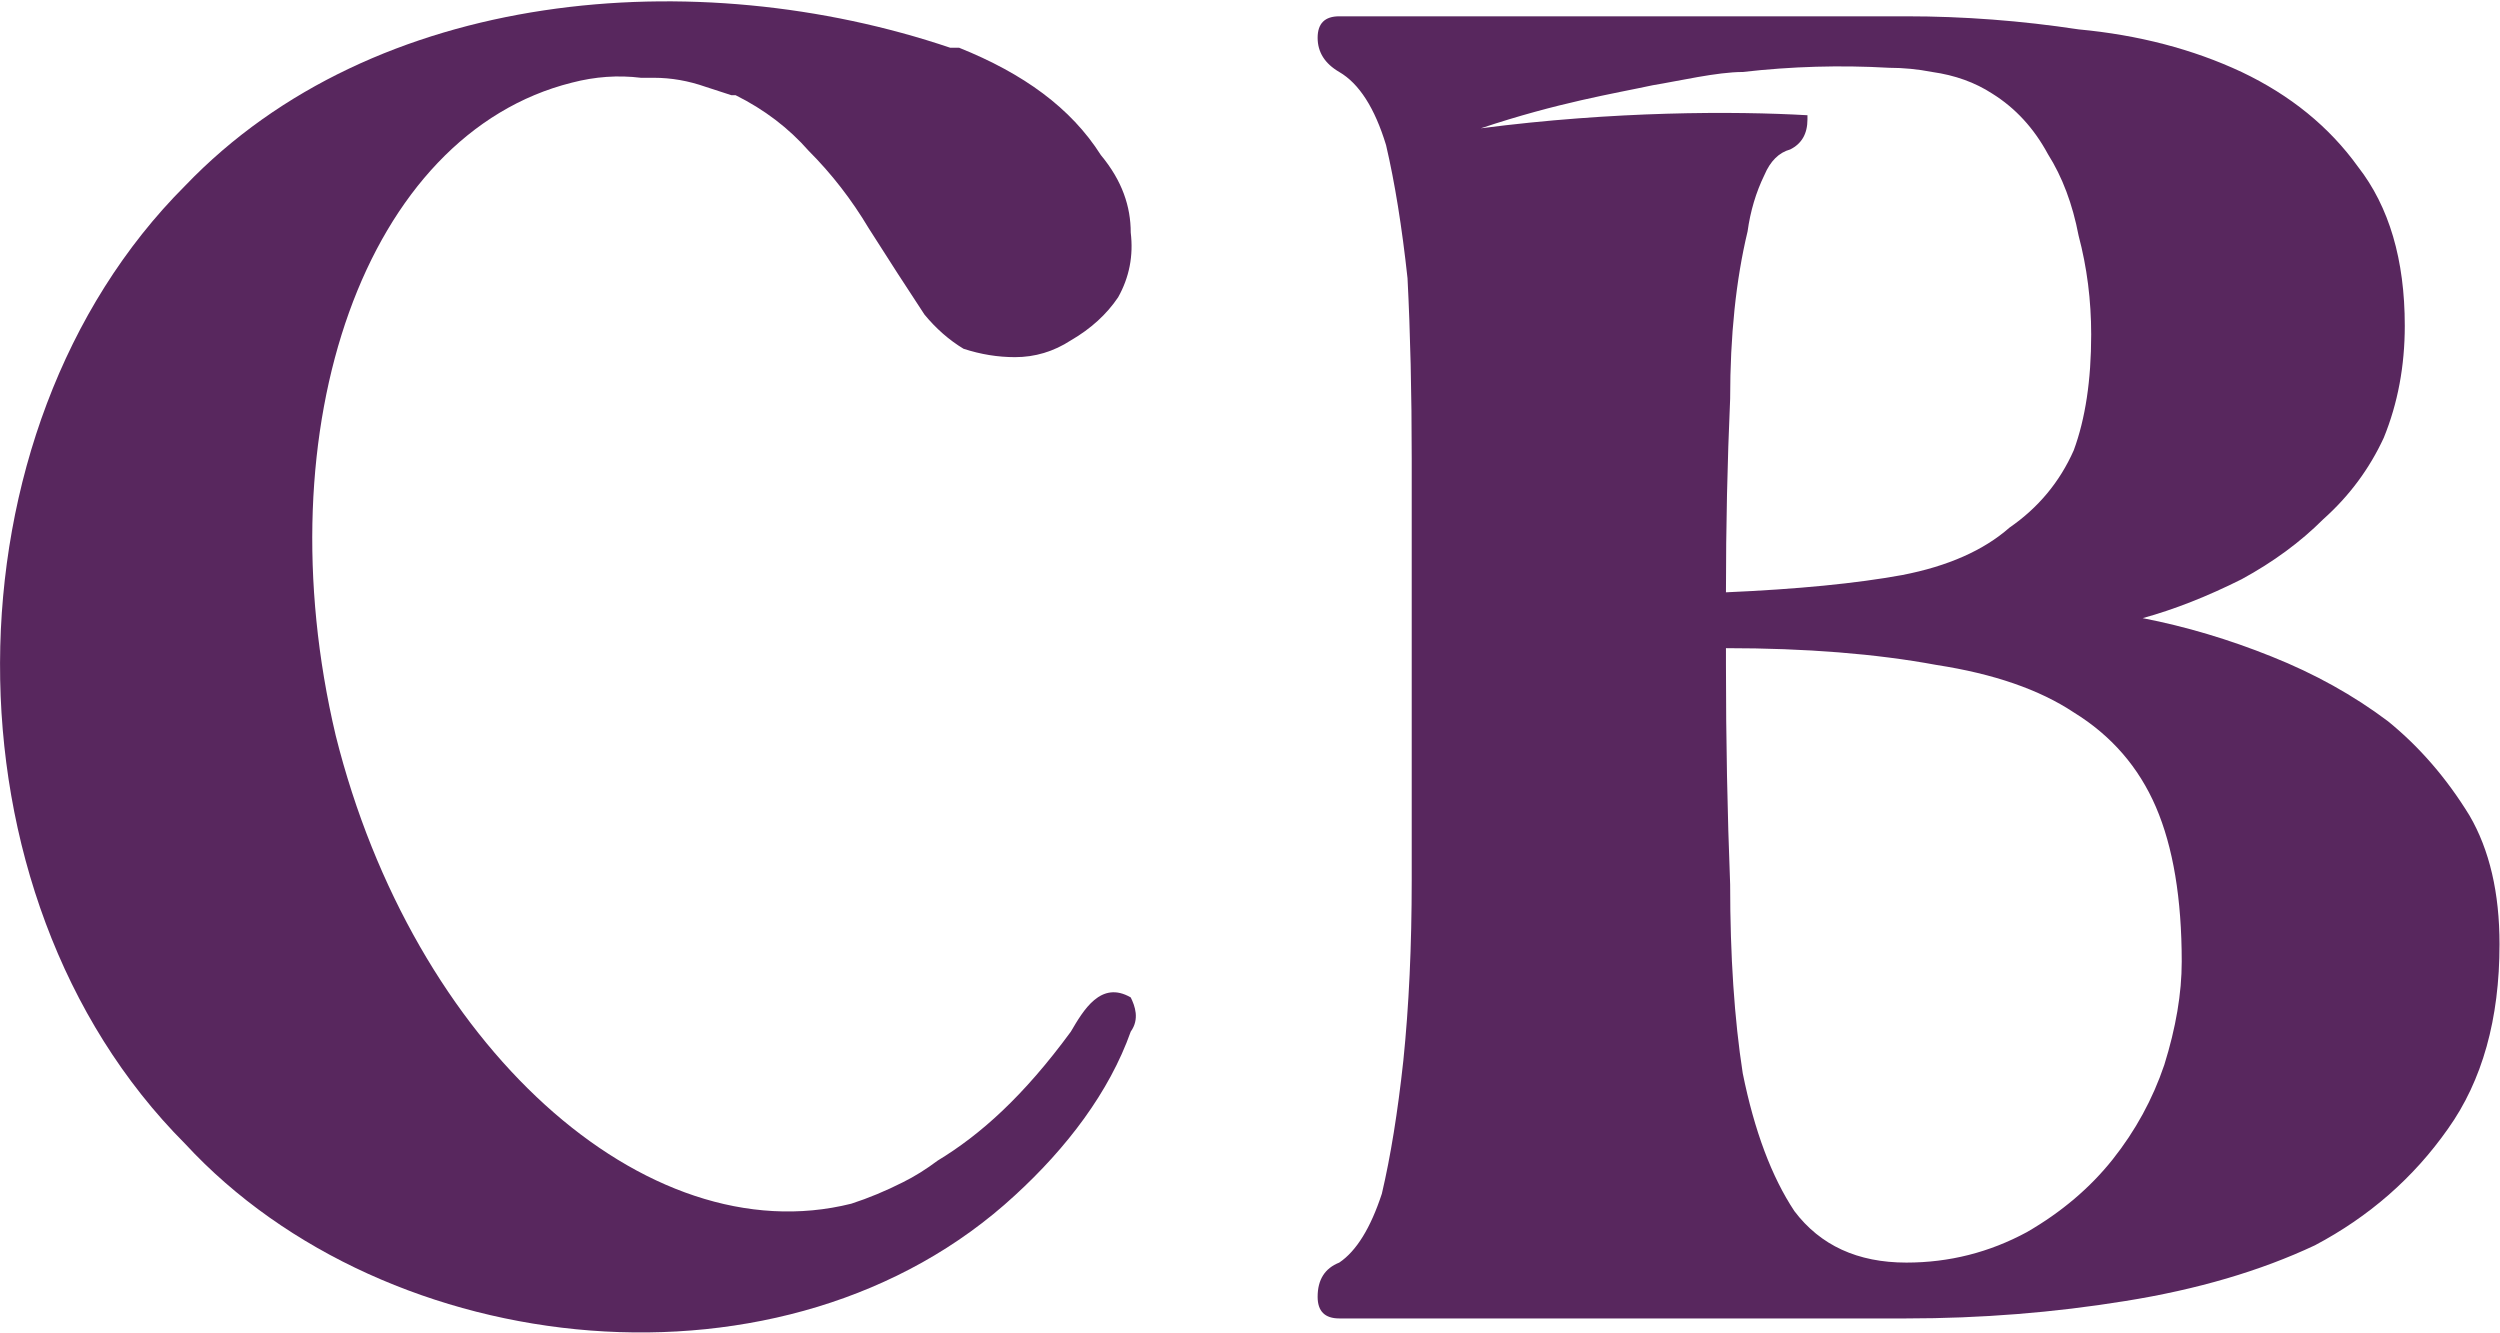
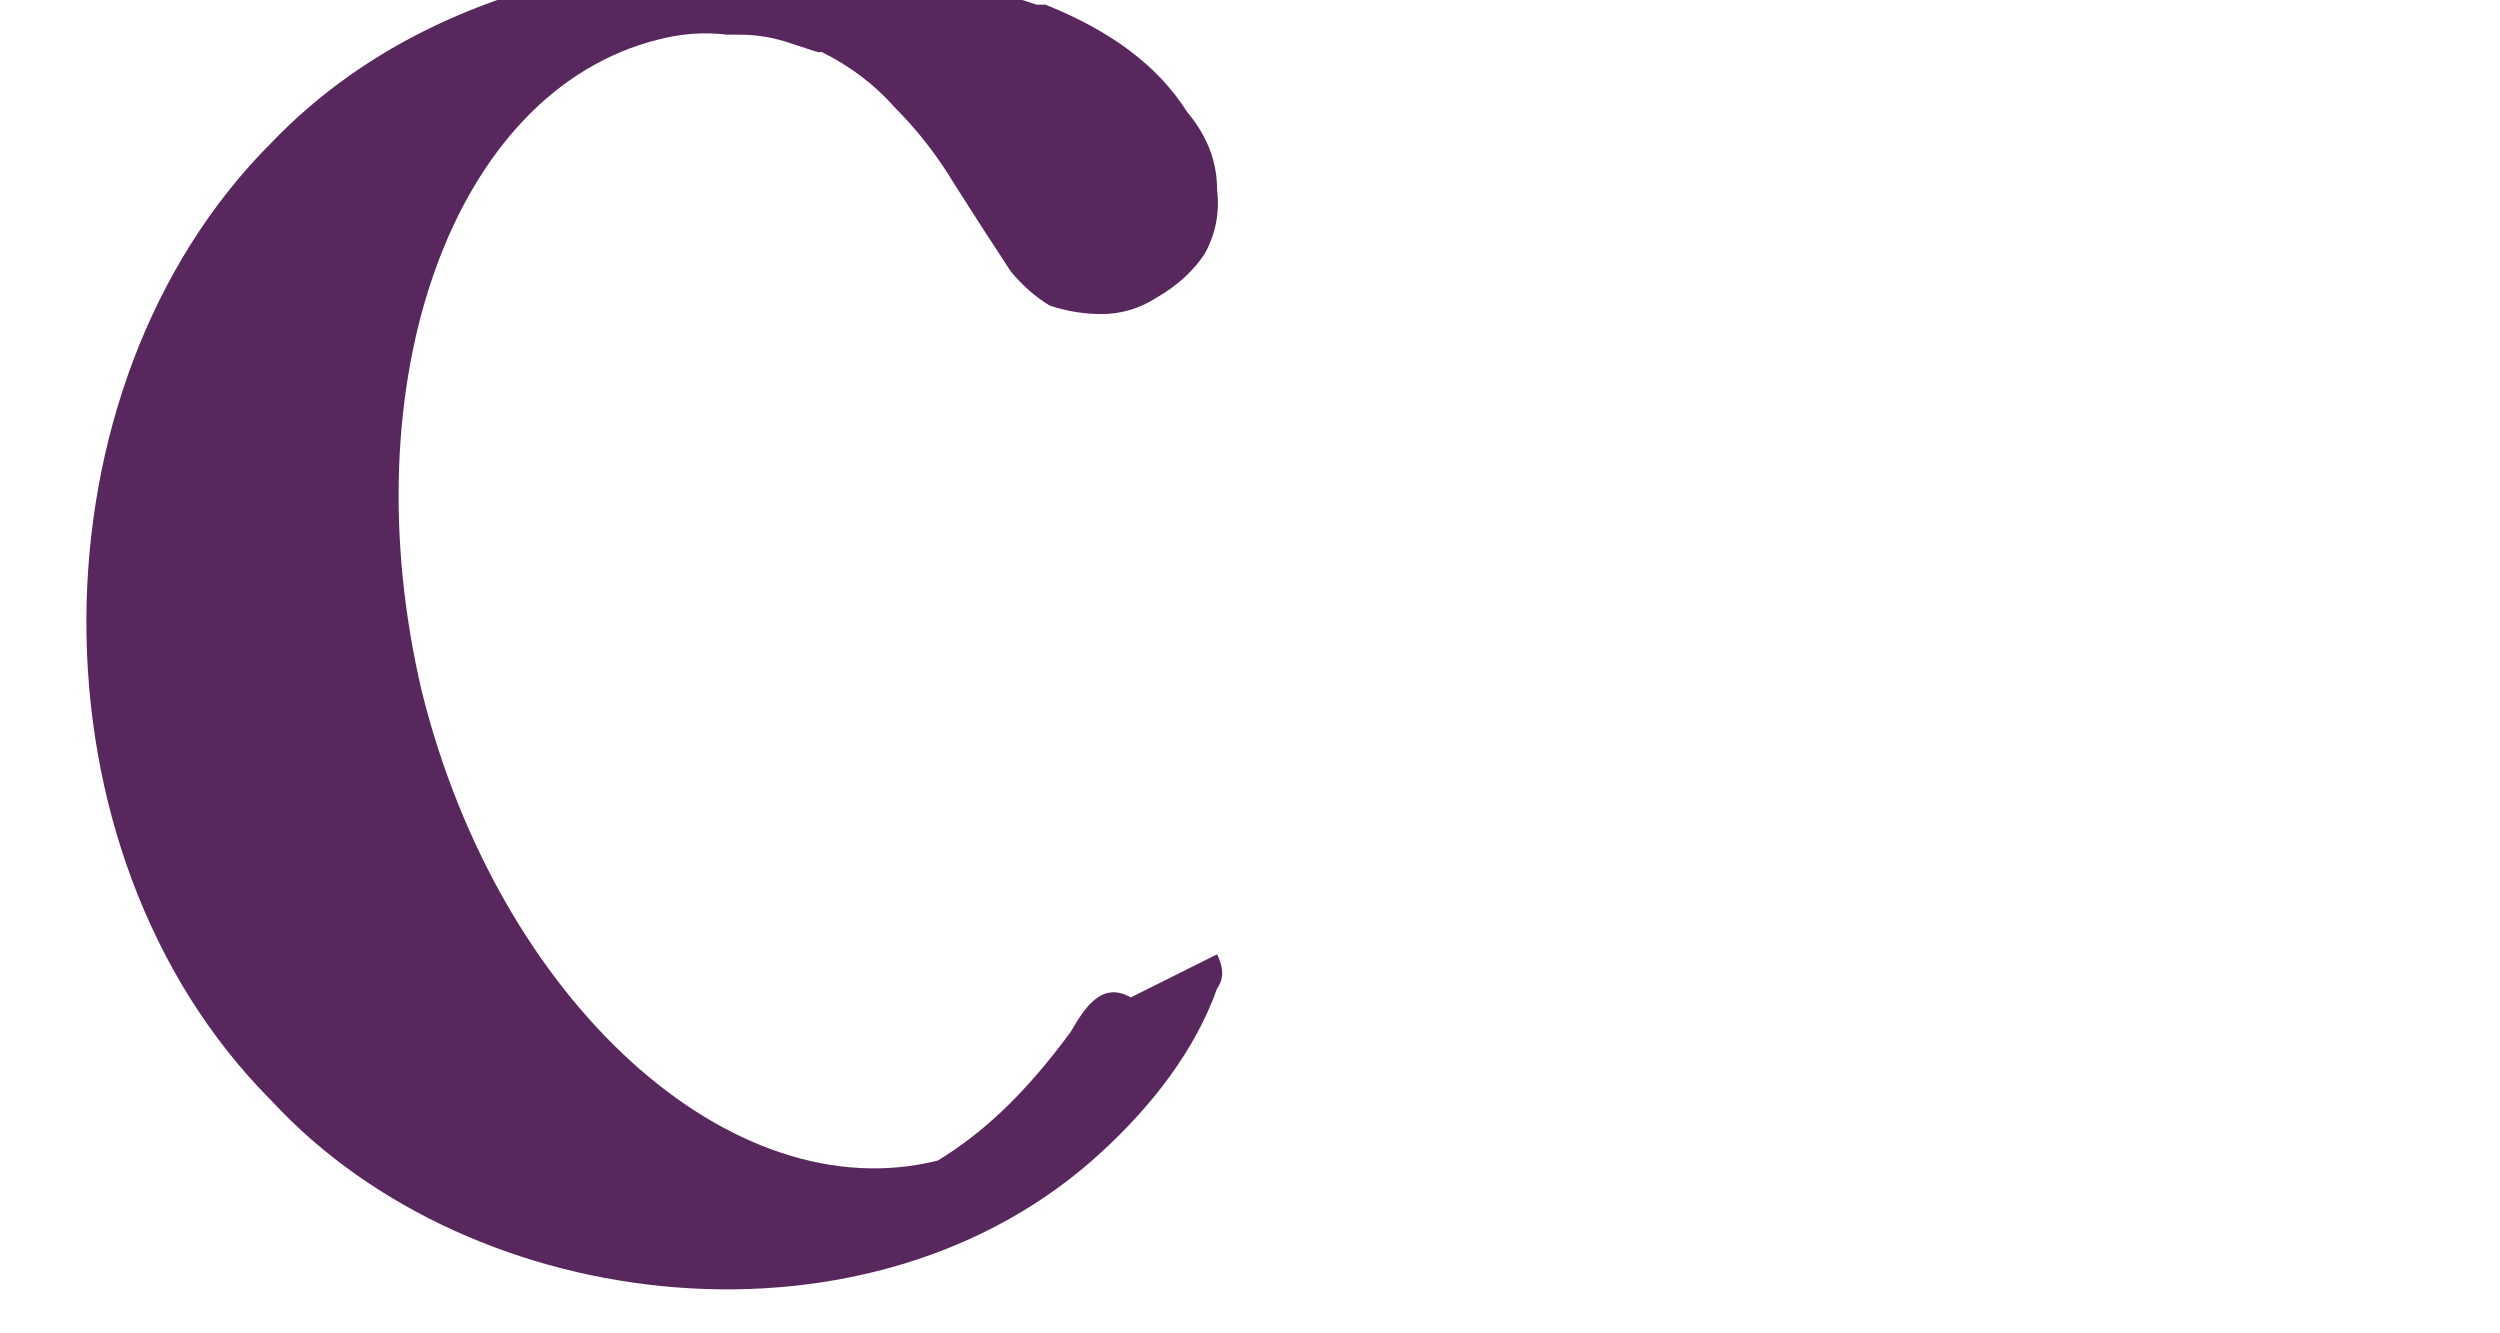
<svg xmlns="http://www.w3.org/2000/svg" version="1.2" viewBox="0 0 1549 826" width="1549" height="826">
  <title>CBOX</title>
  <style>
		.s0 { fill: #58275e } 
	</style>
  <g id="Layer 1">
    <g id="&lt;Group&gt;">
-       <path id="&lt;Compound Path&gt;" fill-rule="evenodd" class="s0" d="m1548.7 585.1q0 69.5-32 114.4-31.9 45.4-82.4 72.1-50.6 23.8-117.4 34.5-66.5 10.8-135.7 10.8h-351.4q-13.4 0-13.4-13.4 0-15.9 13.4-21.2 15.9-10.7 26.4-42.7 8.1-34.5 13.3-82.4 5.2-50.6 5.2-111.9 0-61.2 0-130.3 0-66.9 0-130.8 0-60.9-2.6-111.8-5.2-47.9-13.3-82.5-10.5-34.5-29-45.3-13.4-7.8-13.4-21.2 0-13.3 13.4-13.3h351.4q53.2 0 106.7 8.1 55.7 5.2 101 26.4 45.4 21.6 72.1 58.7 29 37.2 29 98.5 0 37.5-13 69.4-13.4 29-37.5 50.5-21.2 21.2-50.6 37.2-31.9 16-61.3 24.1 40.1 7.8 79.9 23.8 40.1 16 72.1 40.1 29.3 23.8 50.5 58.4 18.6 31.9 18.6 79.8zm-631.2-505.6c82.5-10.7 157.1-10.7 202.4-8.1q0 0 0 2.6 0 13.3-10.7 18.6-10.5 2.9-16 15.9-7.8 16-10.4 34.9-10.8 45-10.8 103.7-2.6 58.7-2.6 119.9 66.5-2.9 109.2-10.7 42.4-8.2 66.5-29.4 26.8-18.5 39.8-47.9 10.8-29.3 10.8-71.7 0-31.9-7.8-61.3-5.6-29.3-19-50.5-13-24.1-34.5-37.5-16-10.4-37.2-13.4-13.4-2.6-26.7-2.6-45.3-2.6-90.7 2.6c-15.9 0-39.7 5.6-55.7 8.2-24.1 5.2-58.7 10.7-106.6 26.7zm434.3 516.4q0-58.7-16-95.9-16-37.1-50.9-58.6-31.9-21.2-85.1-29.4-56.1-10.4-130.4-10.4v10.4q0 69.5 2.6 136 0 66.5 7.8 117 10.8 53.4 32 85.4 24.1 31.9 69.4 31.9 39.8 0 74.7-18.9 32-18.5 53.1-45 21.2-26.7 32-58.6 10.8-34.6 10.8-63.9z" />
-       <path id="&lt;Path&gt;" class="s0" d="m700.6 618c-18.5-10.7-29.3 7.9-37.1 21.2-29.4 40.1-56.1 63.9-82.5 79.9q-10.8 8.1-21.5 13.4-16 8.1-32 13.3c-127.8 32-271.6-98.4-319.5-290.1-45.3-191.7 18.6-372.6 146.4-404.5q21.5-5.6 42.7-3 2.6 0 8.1 0 16 0 32 5.6 7.8 2.6 16 5.2 2.6 0 2.6 0 26.7 13.3 45.3 34.5 21.2 21.2 37.2 48 18.6 29.3 34.5 53.4 10.8 13.1 24.2 21.2 15.9 5.2 31.9 5.2 18.6 0 34.6-10.4 18.6-10.8 29.3-26.7 10.4-18.6 7.8-40.1c0-16-5.2-32-18.5-48-18.6-29.3-48-50.5-87.8-66.5 0 0-2.9 0-5.5 0-157.2-53.1-356.7-37.1-474.1 85.5-151.6 151.5-154.2 439.1 0 593.6 125.2 135.6 373 162.3 514.2 31.9 32-29.3 58.4-63.9 71.7-101.4 5.6-7.8 2.6-15.9 0-21.2z" />
+       <path id="&lt;Path&gt;" class="s0" d="m700.6 618c-18.5-10.7-29.3 7.9-37.1 21.2-29.4 40.1-56.1 63.9-82.5 79.9c-127.8 32-271.6-98.4-319.5-290.1-45.3-191.7 18.6-372.6 146.4-404.5q21.5-5.6 42.7-3 2.6 0 8.1 0 16 0 32 5.6 7.8 2.6 16 5.2 2.6 0 2.6 0 26.7 13.3 45.3 34.5 21.2 21.2 37.2 48 18.6 29.3 34.5 53.4 10.8 13.1 24.2 21.2 15.9 5.2 31.9 5.2 18.6 0 34.6-10.4 18.6-10.8 29.3-26.7 10.4-18.6 7.8-40.1c0-16-5.2-32-18.5-48-18.6-29.3-48-50.5-87.8-66.5 0 0-2.9 0-5.5 0-157.2-53.1-356.7-37.1-474.1 85.5-151.6 151.5-154.2 439.1 0 593.6 125.2 135.6 373 162.3 514.2 31.9 32-29.3 58.4-63.9 71.7-101.4 5.6-7.8 2.6-15.9 0-21.2z" />
    </g>
  </g>
</svg>